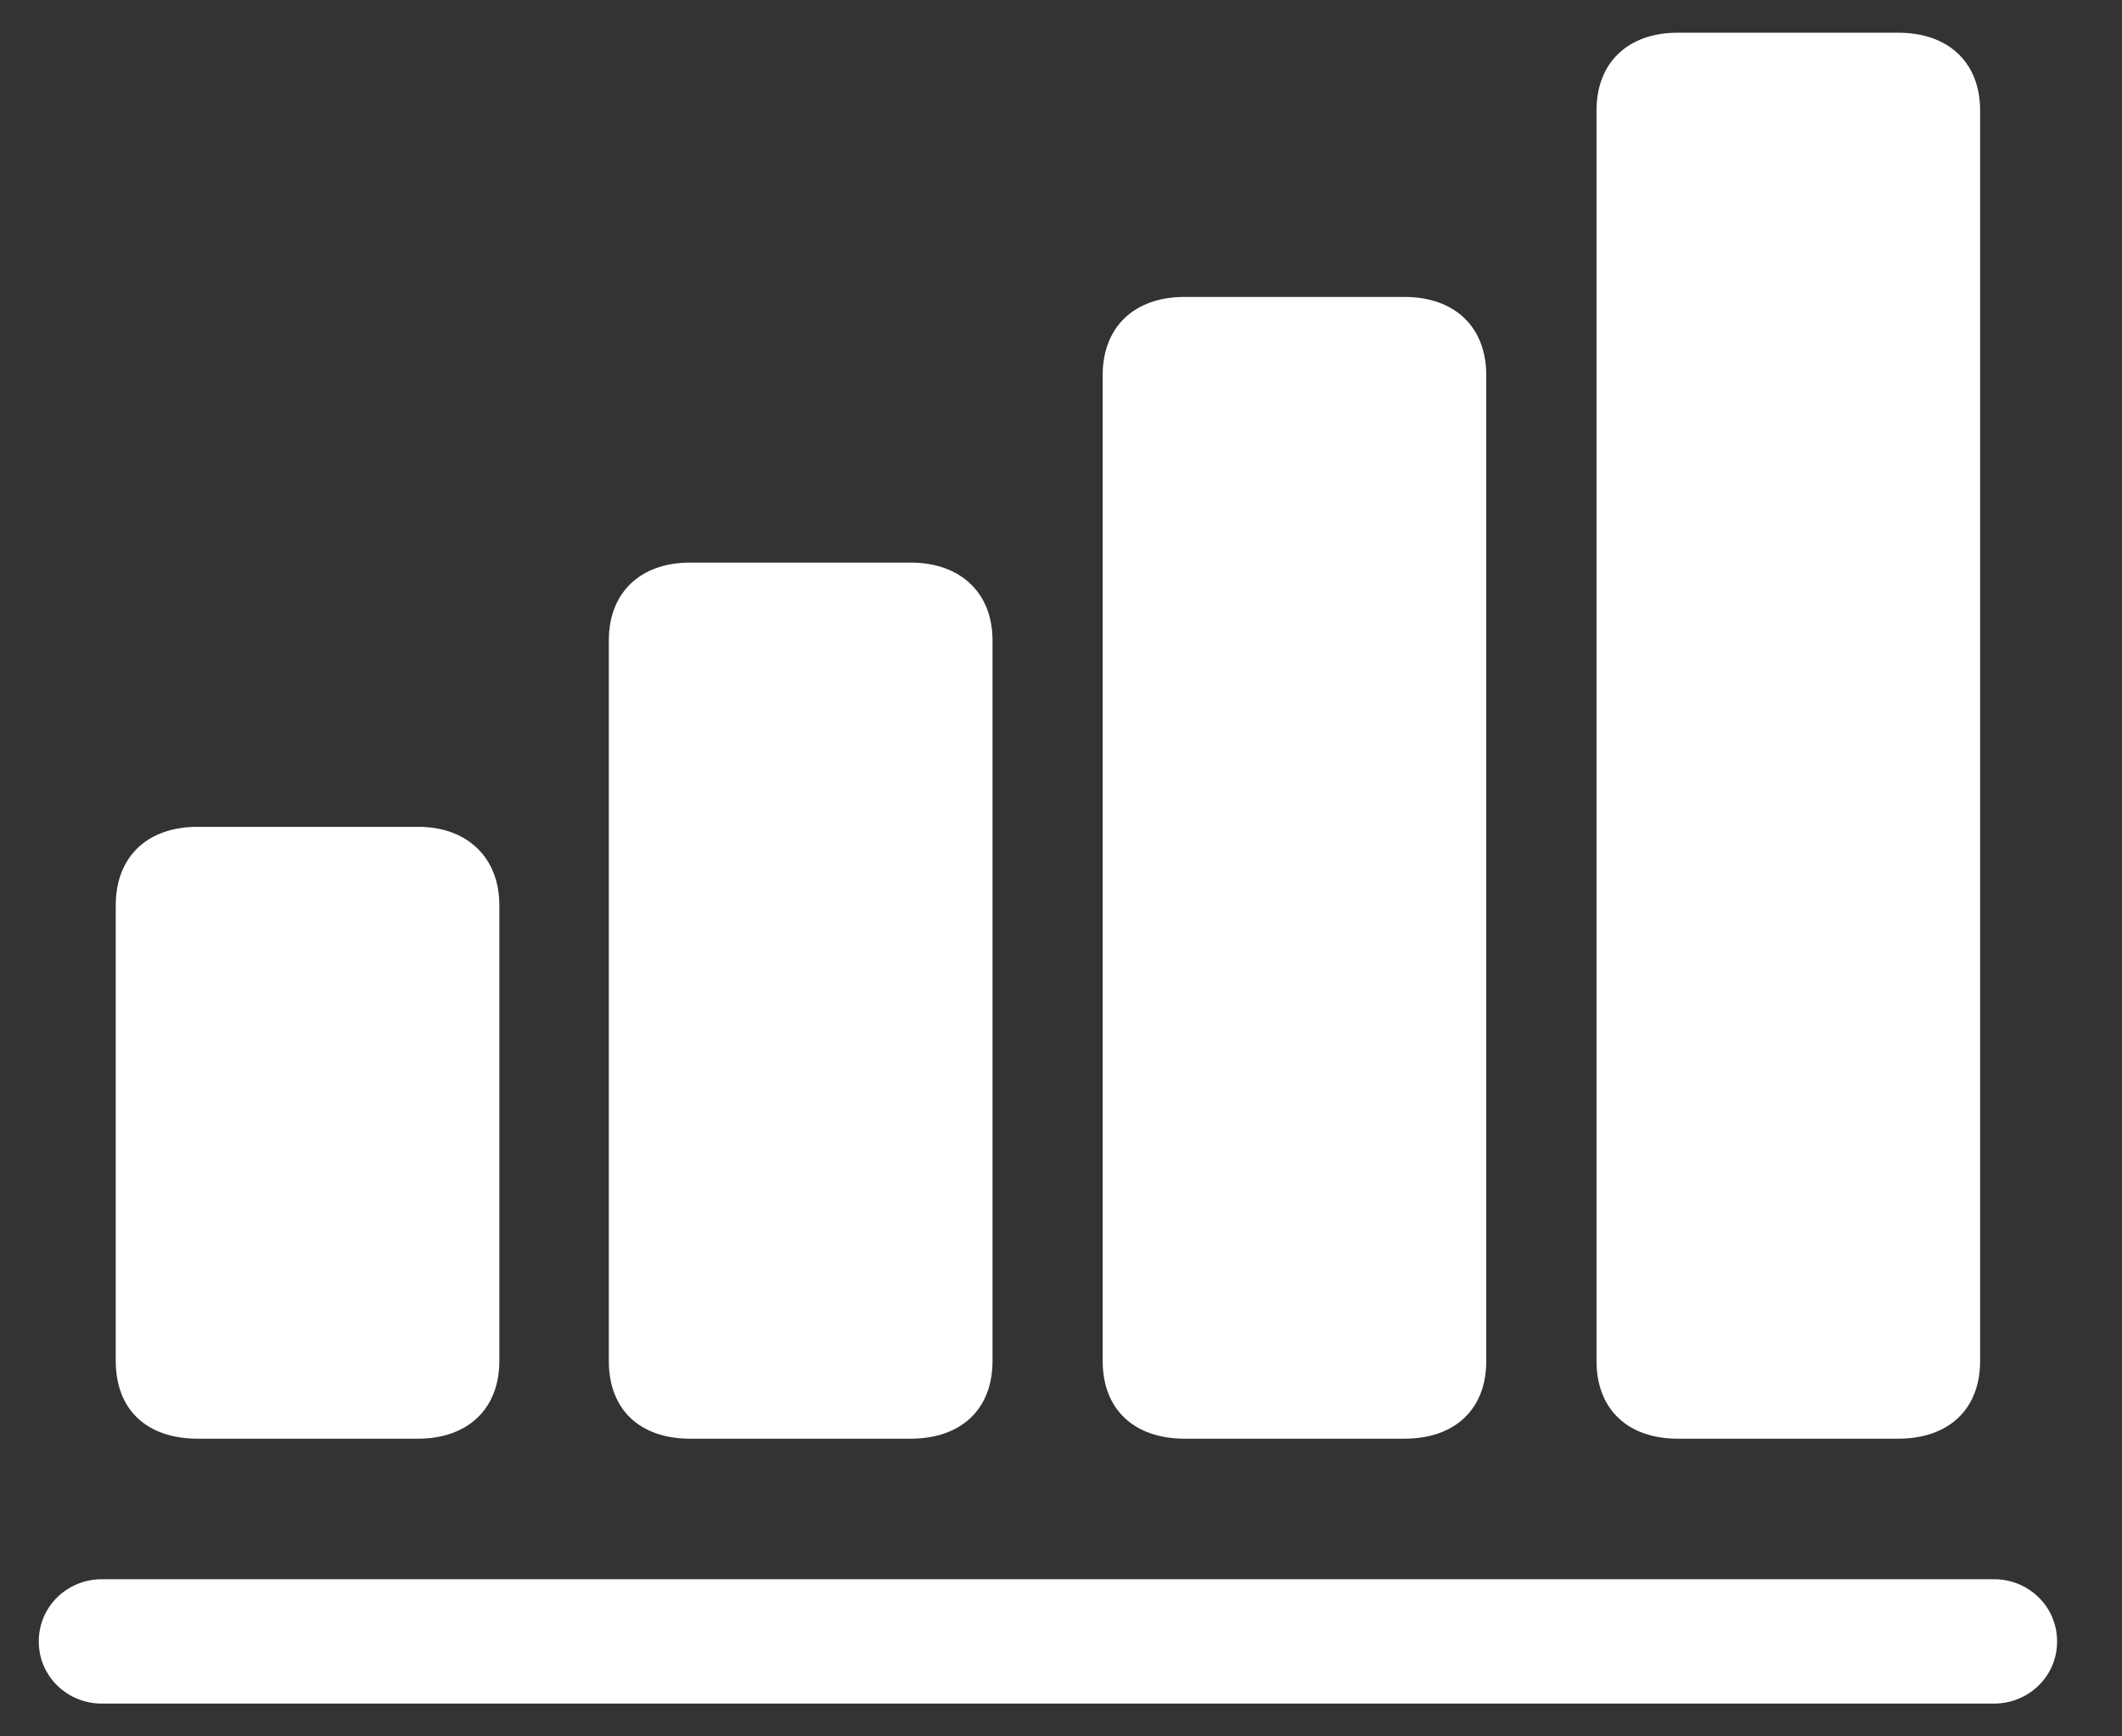
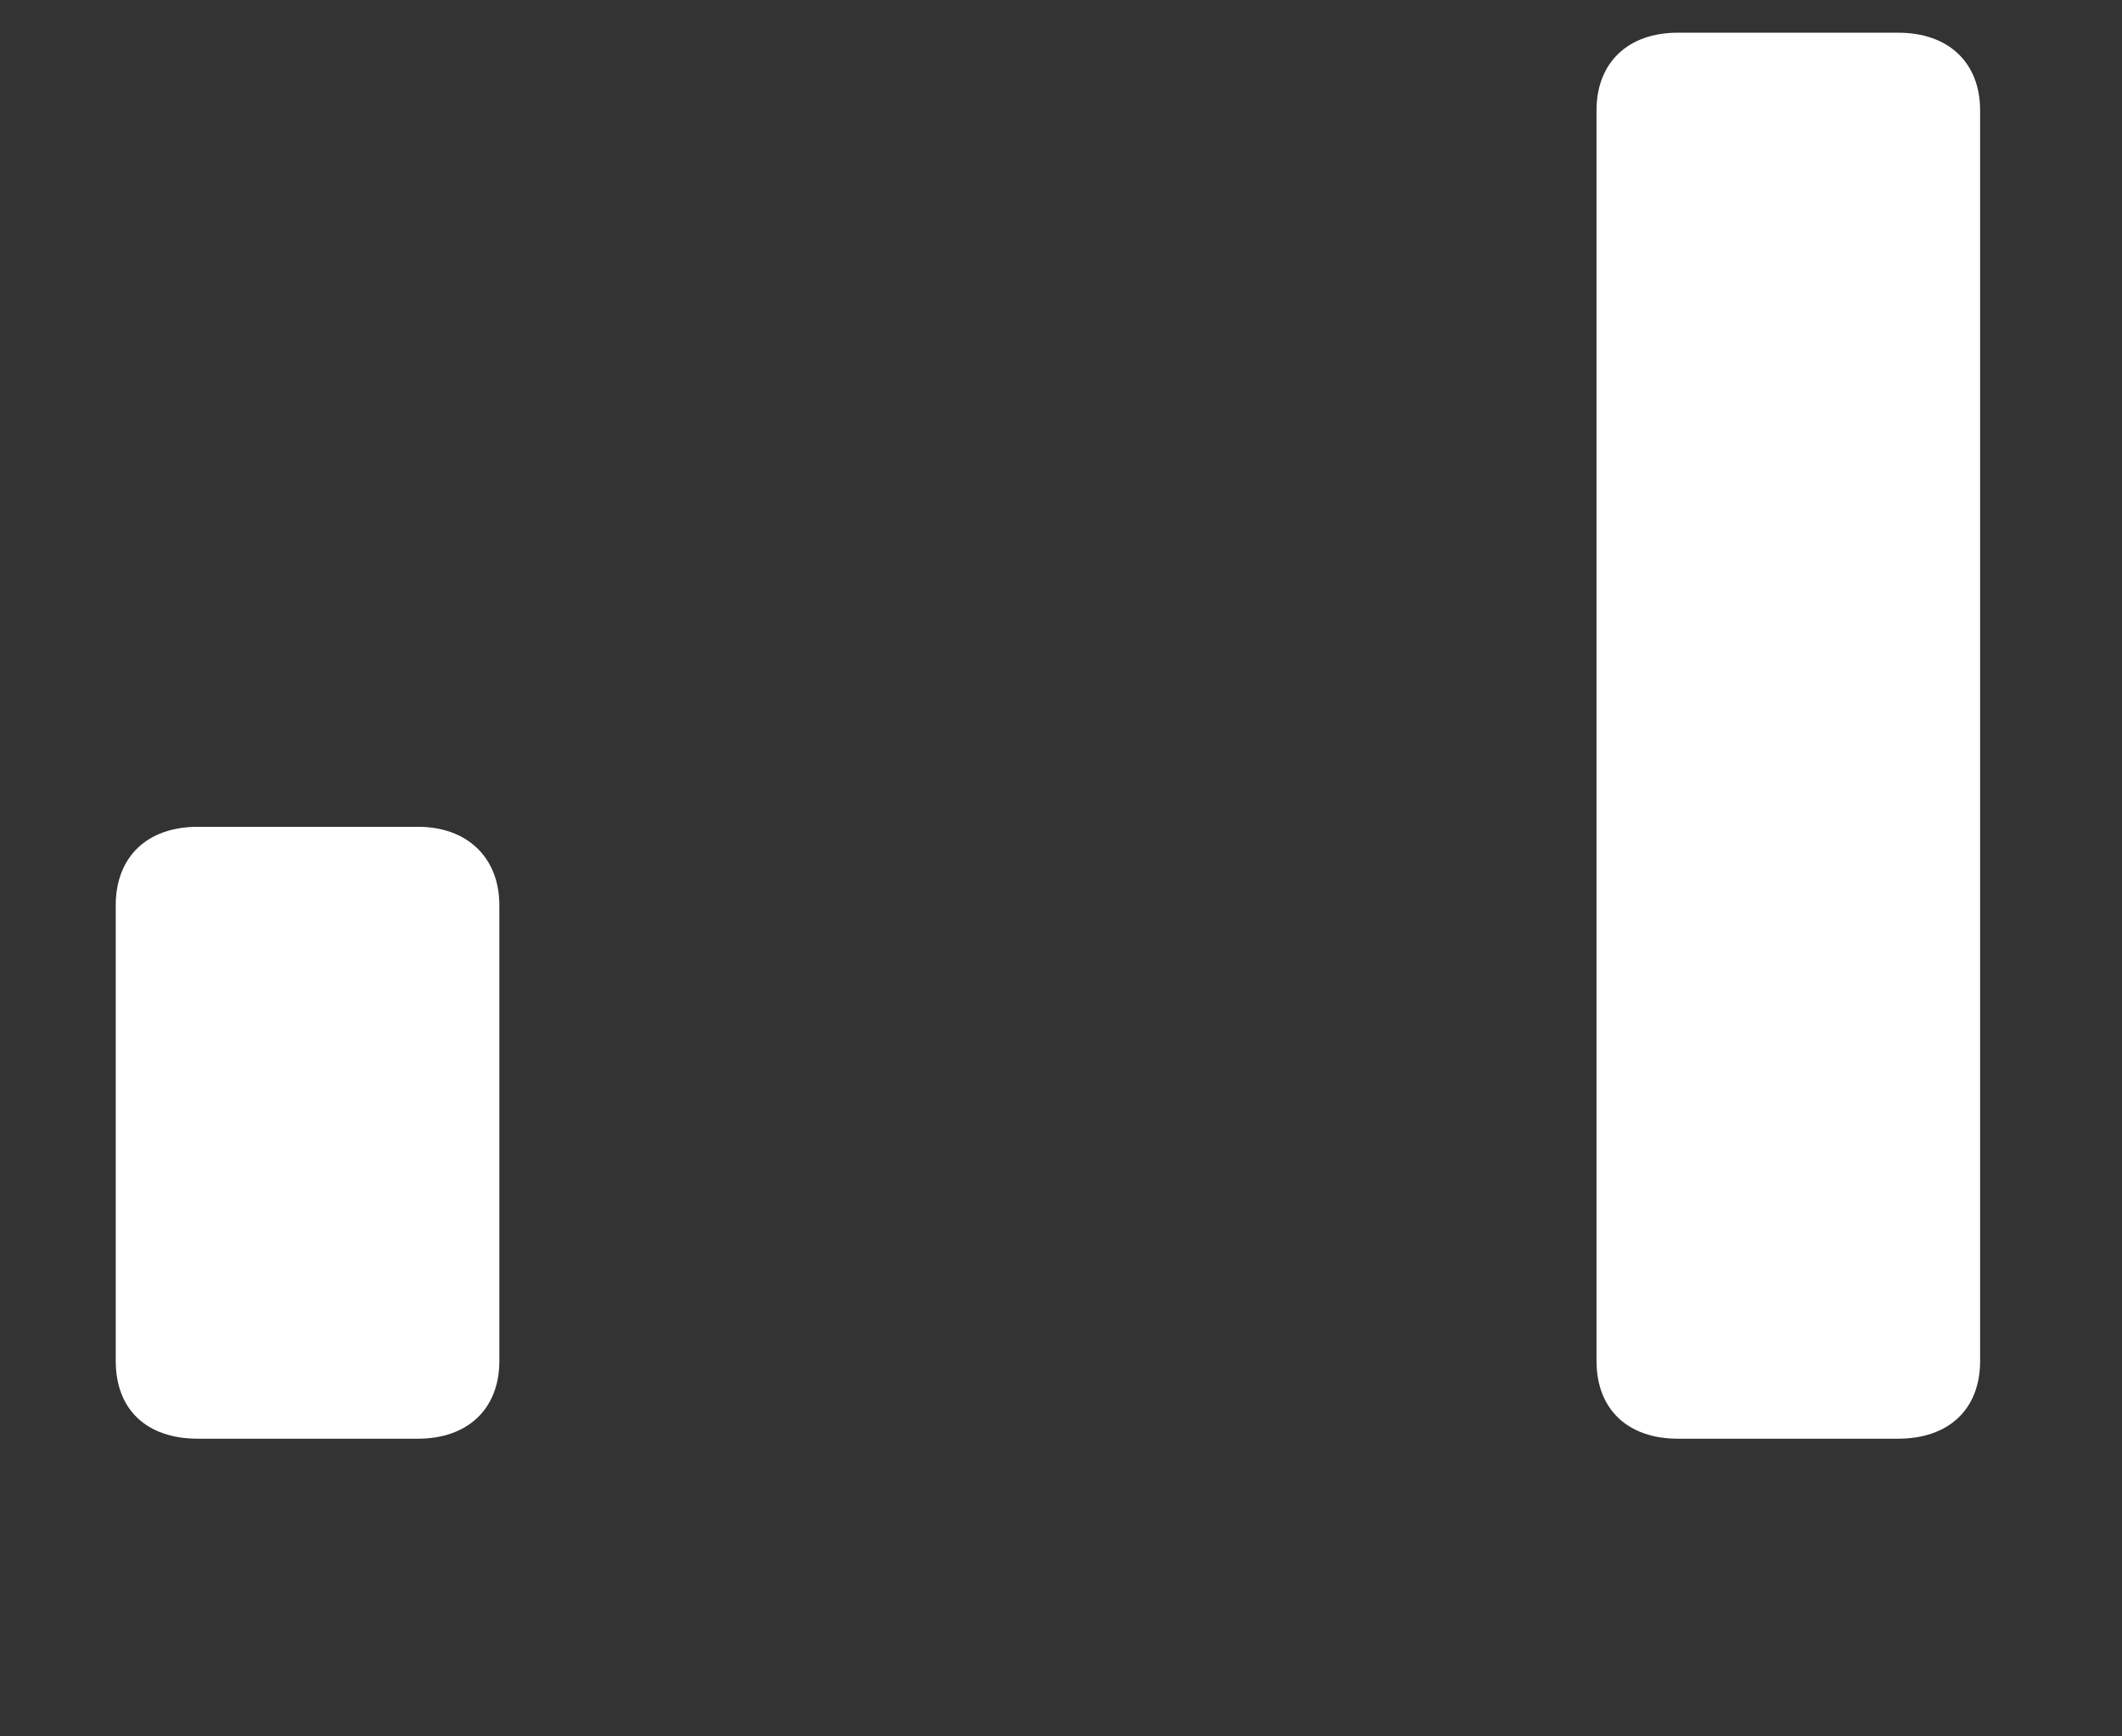
<svg xmlns="http://www.w3.org/2000/svg" width="22" height="18" viewBox="0 0 22 18" fill="none">
  <rect x="0" y="0" width="22" height="18" fill="#333333" stroke="none" />
  <g clip-path="url(#clip0_276_11808)">
-     <path d="M1.054 17.66H20.675C21.027 17.66 21.327 17.382 21.327 17.016C21.327 16.649 21.027 16.371 20.675 16.371H1.054C0.702 16.371 0.402 16.649 0.402 17.016C0.402 17.382 0.702 17.66 1.054 17.66Z" fill="white" />
    <path d="M16.552 14.108C16.552 14.614 16.881 14.914 17.394 14.914H19.679C20.199 14.914 20.529 14.614 20.529 14.108V1.145C20.529 0.646 20.199 0.339 19.679 0.339H17.394C16.881 0.339 16.552 0.646 16.552 1.145V14.108Z" fill="white" />
-     <path d="M11.432 14.108C11.432 14.614 11.762 14.914 12.282 14.914H14.56C15.079 14.914 15.409 14.614 15.409 14.108V3.891C15.409 3.386 15.079 3.078 14.56 3.078H12.282C11.762 3.078 11.432 3.386 11.432 3.891V14.108Z" fill="white" />
-     <path d="M6.312 14.108C6.312 14.614 6.635 14.914 7.155 14.914H9.44C9.96 14.914 10.29 14.614 10.29 14.108V6.638C10.29 6.147 9.96 5.832 9.44 5.832H7.155C6.635 5.832 6.312 6.147 6.312 6.638V14.108Z" fill="white" />
    <path d="M1.2 14.108C1.2 14.614 1.522 14.914 2.05 14.914H4.335C4.84 14.914 5.177 14.614 5.177 14.108V9.384C5.177 8.886 4.84 8.571 4.335 8.571H2.05C1.522 8.571 1.2 8.886 1.2 9.384V14.108Z" fill="white" />
  </g>
  <defs>
    <clipPath id="clip0_276_11808">
      <rect width="21.196" height="17.322" fill="white" transform="translate(0.402 0.339)" />
    </clipPath>
  </defs>
</svg>